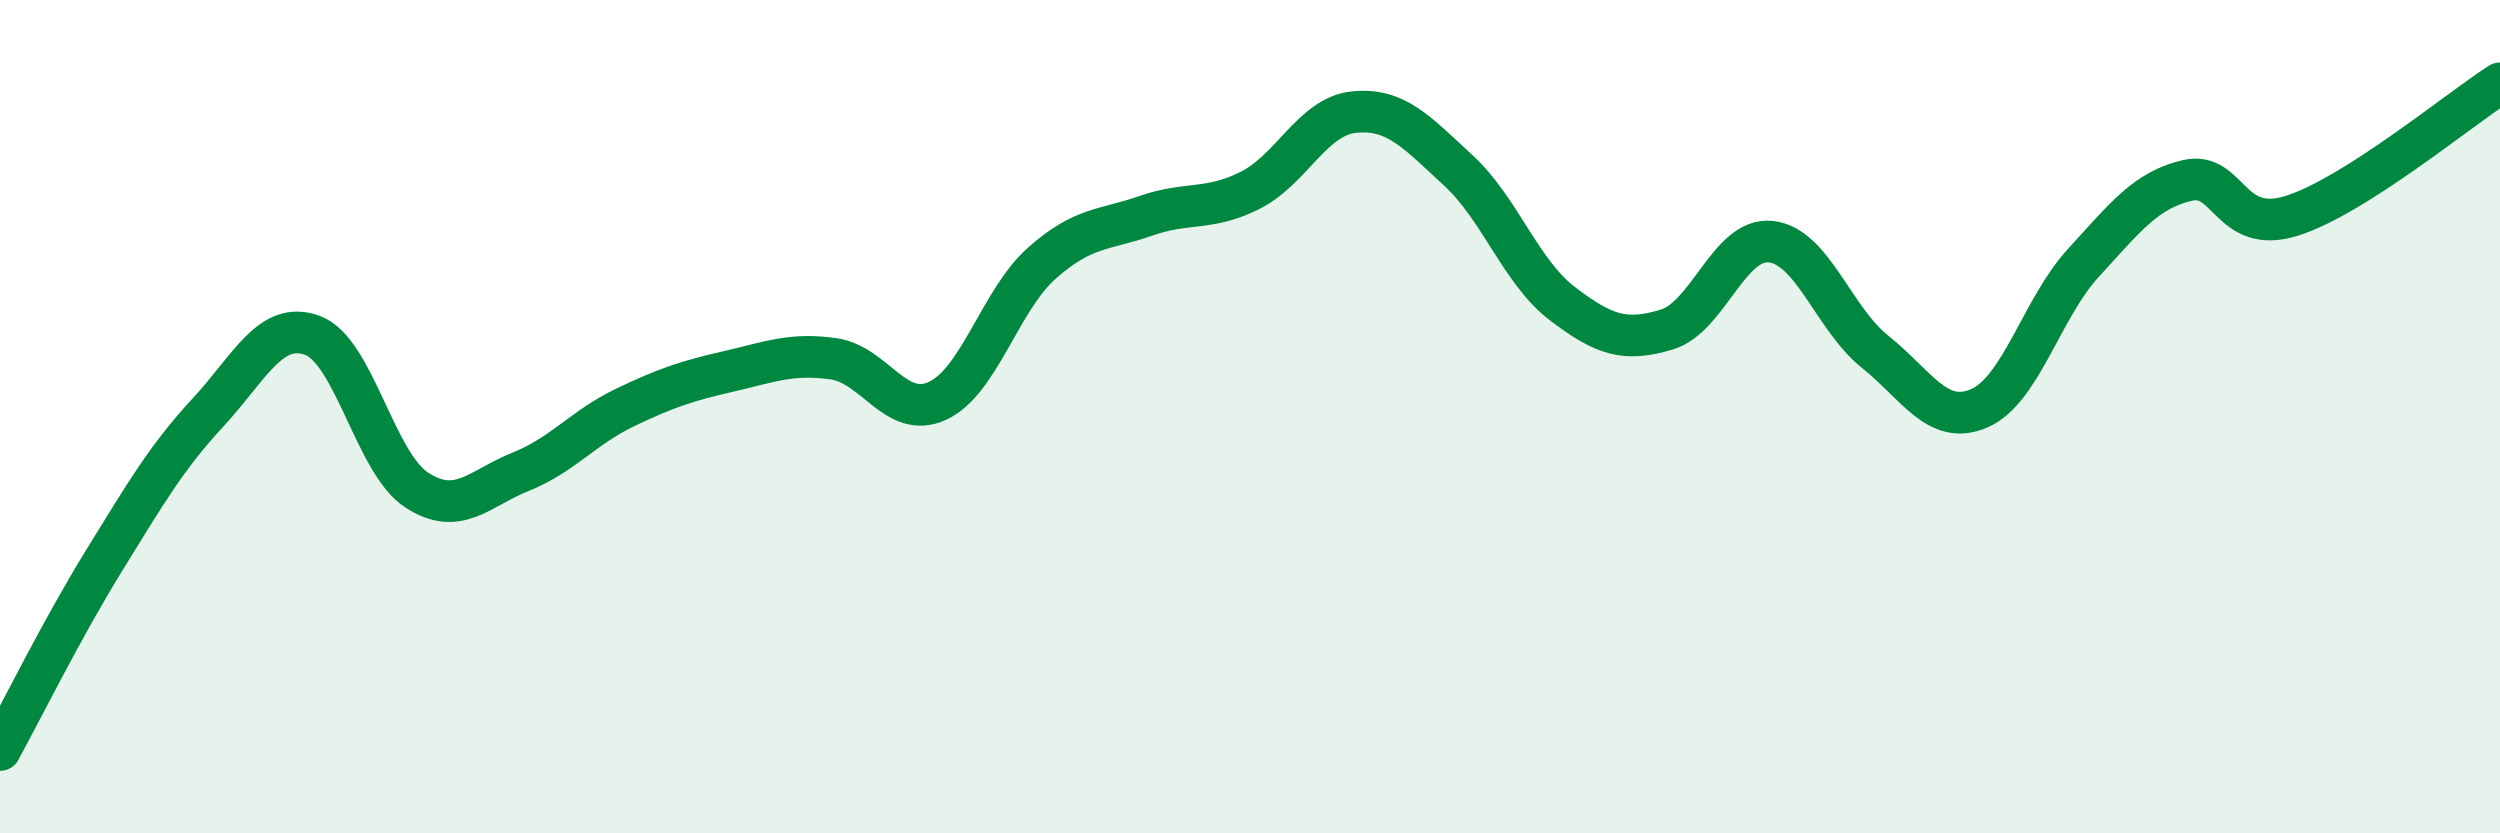
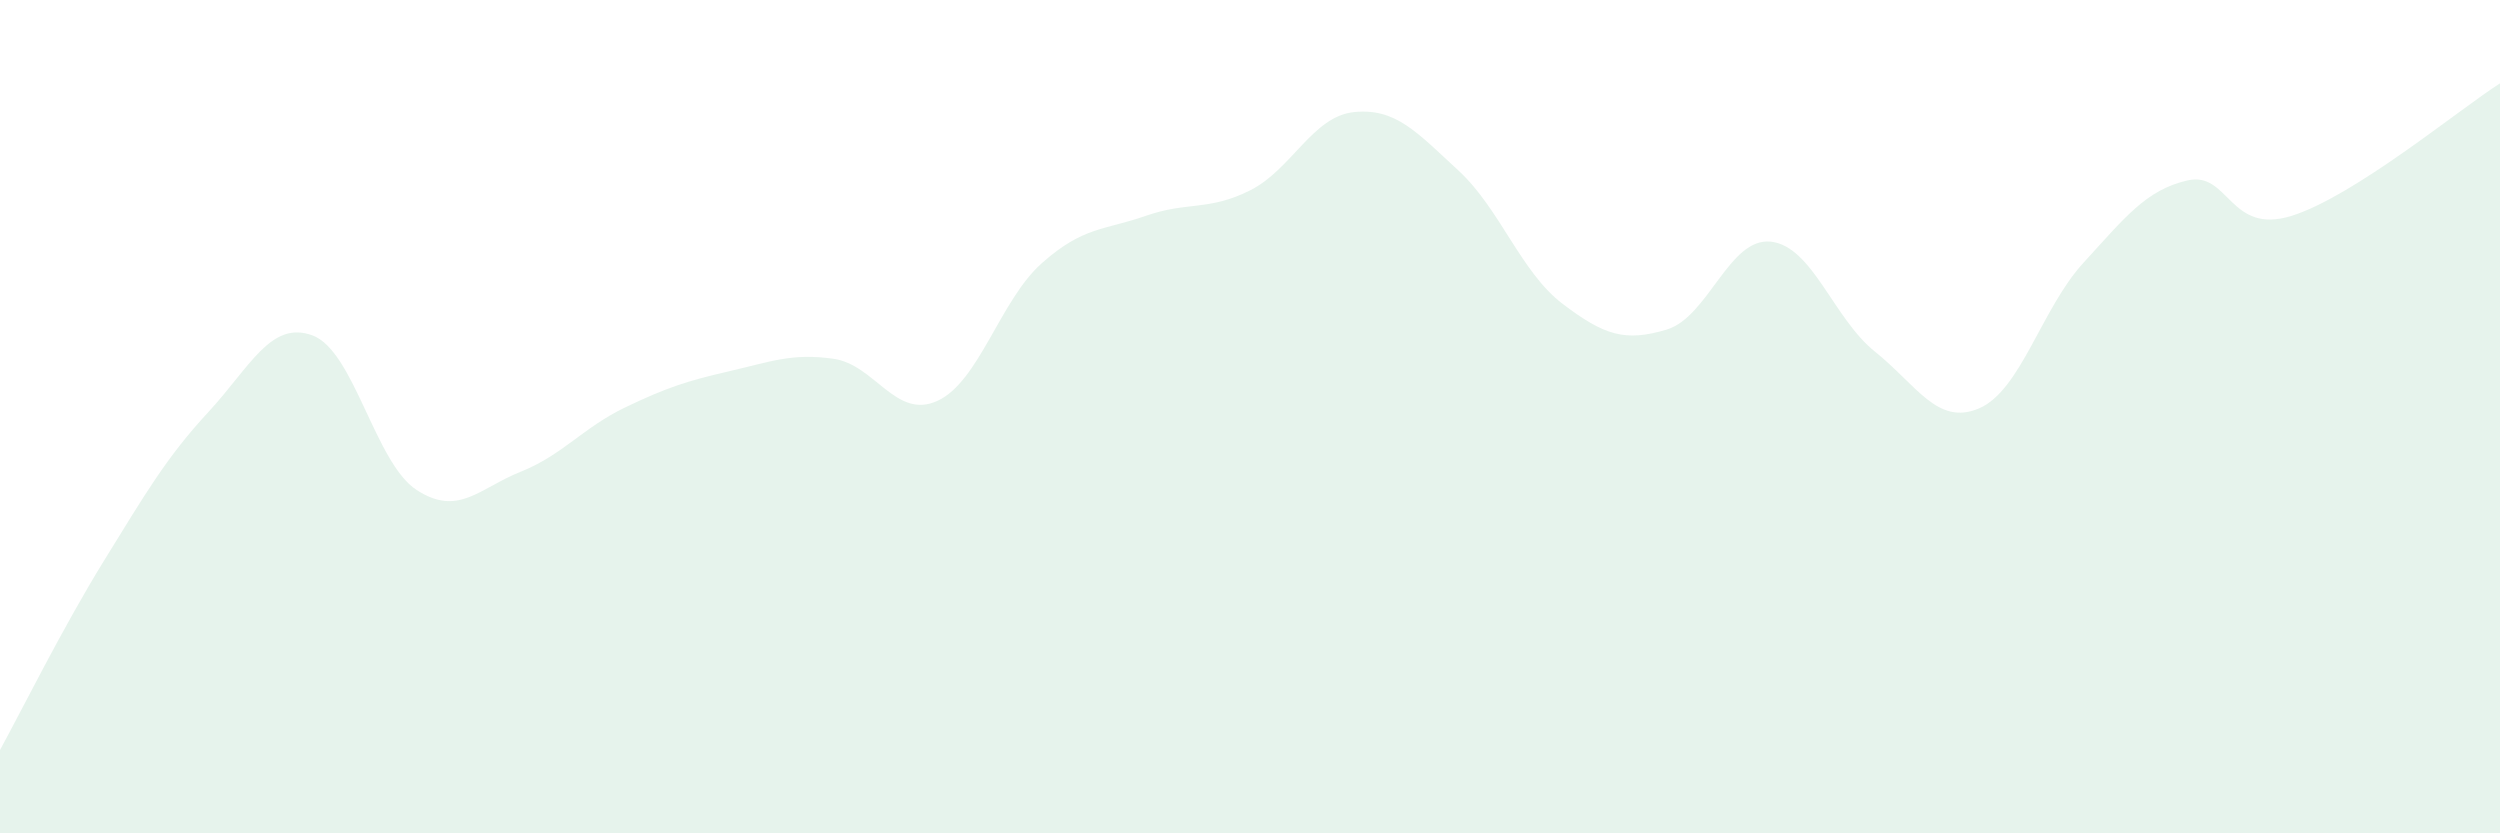
<svg xmlns="http://www.w3.org/2000/svg" width="60" height="20" viewBox="0 0 60 20">
  <path d="M 0,18 C 0.5,17.09 1.5,15.07 2.5,13.45 C 3.5,11.83 4,10.97 5,9.89 C 6,8.81 6.5,7.68 7.5,8.05 C 8.5,8.42 9,11.11 10,11.76 C 11,12.41 11.5,11.72 12.5,11.32 C 13.5,10.92 14,10.26 15,9.78 C 16,9.3 16.5,9.14 17.5,8.91 C 18.5,8.68 19,8.47 20,8.61 C 21,8.75 21.5,10.08 22.5,9.62 C 23.5,9.16 24,7.21 25,6.32 C 26,5.43 26.5,5.53 27.5,5.18 C 28.5,4.83 29,5.07 30,4.57 C 31,4.07 31.5,2.79 32.5,2.69 C 33.5,2.59 34,3.17 35,4.09 C 36,5.01 36.5,6.53 37.5,7.29 C 38.5,8.05 39,8.21 40,7.91 C 41,7.61 41.5,5.69 42.5,5.8 C 43.5,5.91 44,7.64 45,8.44 C 46,9.24 46.5,10.23 47.5,9.8 C 48.5,9.37 49,7.4 50,6.31 C 51,5.22 51.5,4.56 52.5,4.33 C 53.5,4.1 53.5,5.65 55,5.18 C 56.5,4.71 59,2.64 60,2L60 20L0 20Z" fill="#008740" opacity="0.1" stroke-linecap="round" stroke-linejoin="round" />
-   <path d="M 0,18 C 0.5,17.09 1.5,15.07 2.5,13.45 C 3.5,11.83 4,10.97 5,9.89 C 6,8.81 6.5,7.68 7.5,8.05 C 8.5,8.42 9,11.11 10,11.76 C 11,12.41 11.5,11.72 12.5,11.32 C 13.5,10.92 14,10.26 15,9.78 C 16,9.3 16.5,9.14 17.5,8.91 C 18.5,8.68 19,8.47 20,8.61 C 21,8.75 21.5,10.08 22.5,9.62 C 23.5,9.16 24,7.21 25,6.32 C 26,5.43 26.5,5.53 27.5,5.18 C 28.5,4.83 29,5.07 30,4.57 C 31,4.07 31.5,2.79 32.5,2.69 C 33.5,2.59 34,3.17 35,4.09 C 36,5.01 36.5,6.53 37.5,7.29 C 38.5,8.05 39,8.21 40,7.91 C 41,7.61 41.5,5.69 42.5,5.8 C 43.5,5.91 44,7.64 45,8.44 C 46,9.24 46.5,10.23 47.5,9.8 C 48.5,9.37 49,7.4 50,6.31 C 51,5.22 51.5,4.56 52.5,4.33 C 53.5,4.1 53.5,5.65 55,5.18 C 56.5,4.71 59,2.64 60,2" stroke="#008740" stroke-width="1" fill="none" stroke-linecap="round" stroke-linejoin="round" />
</svg>